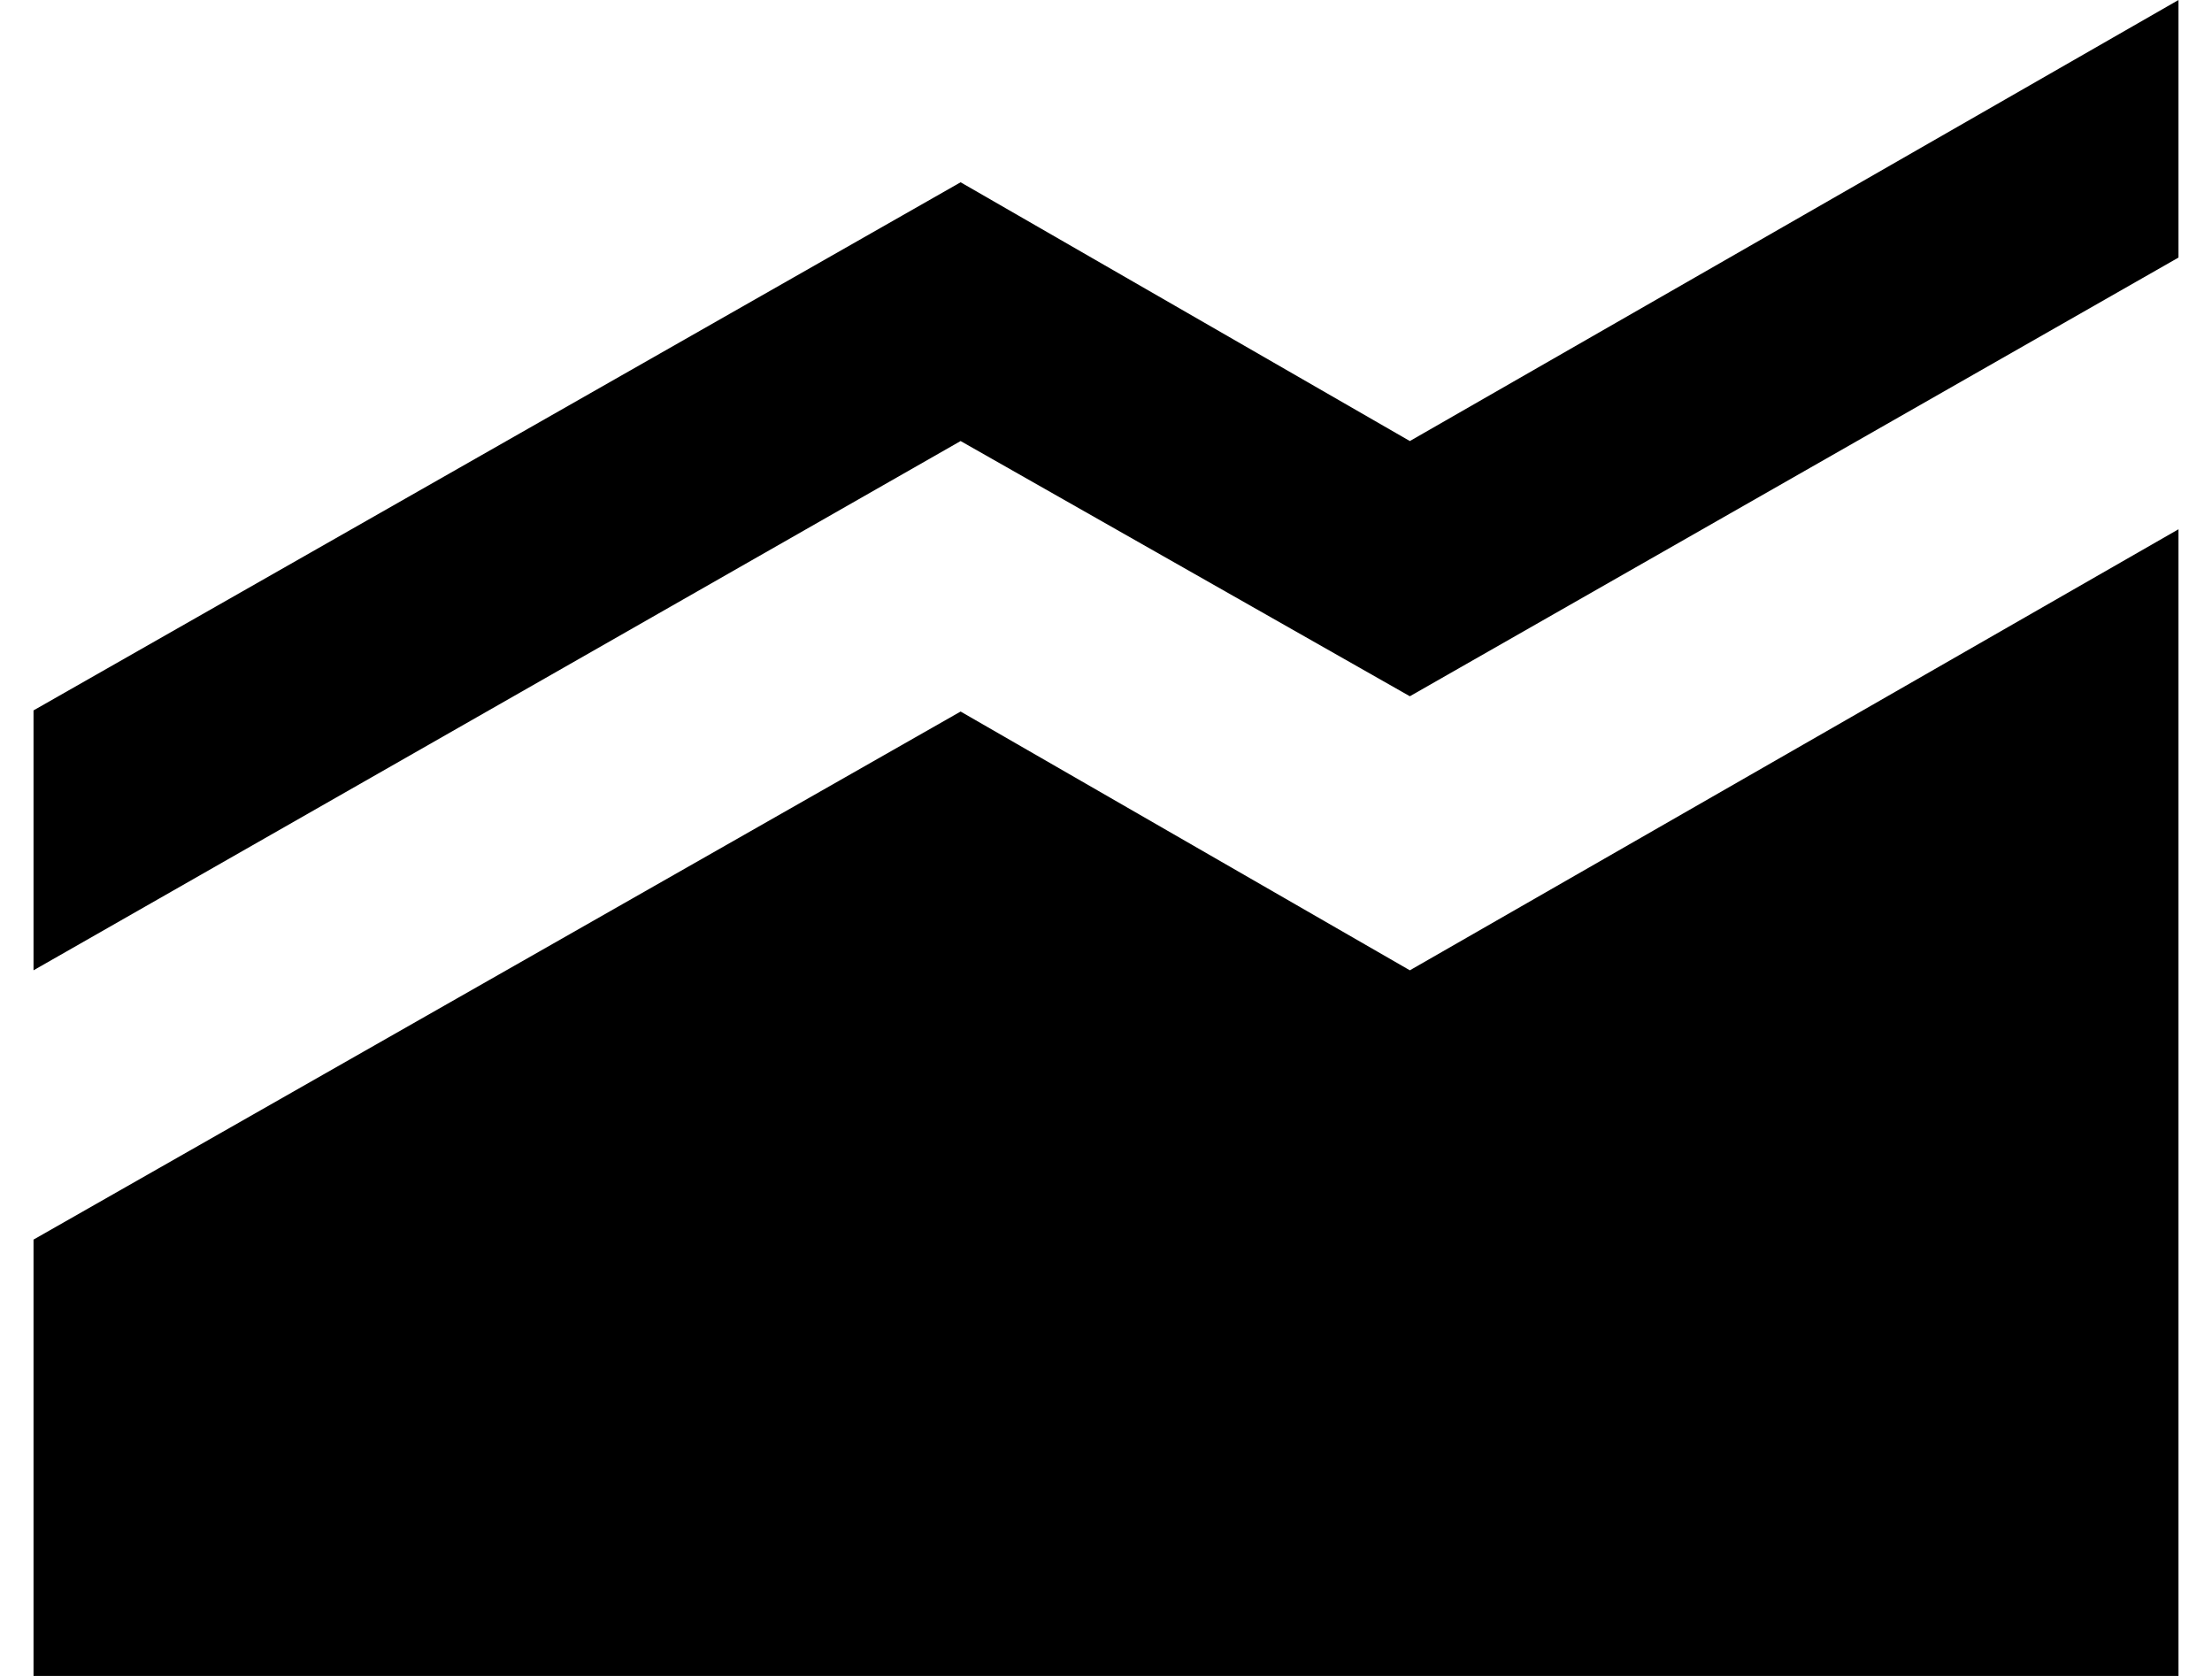
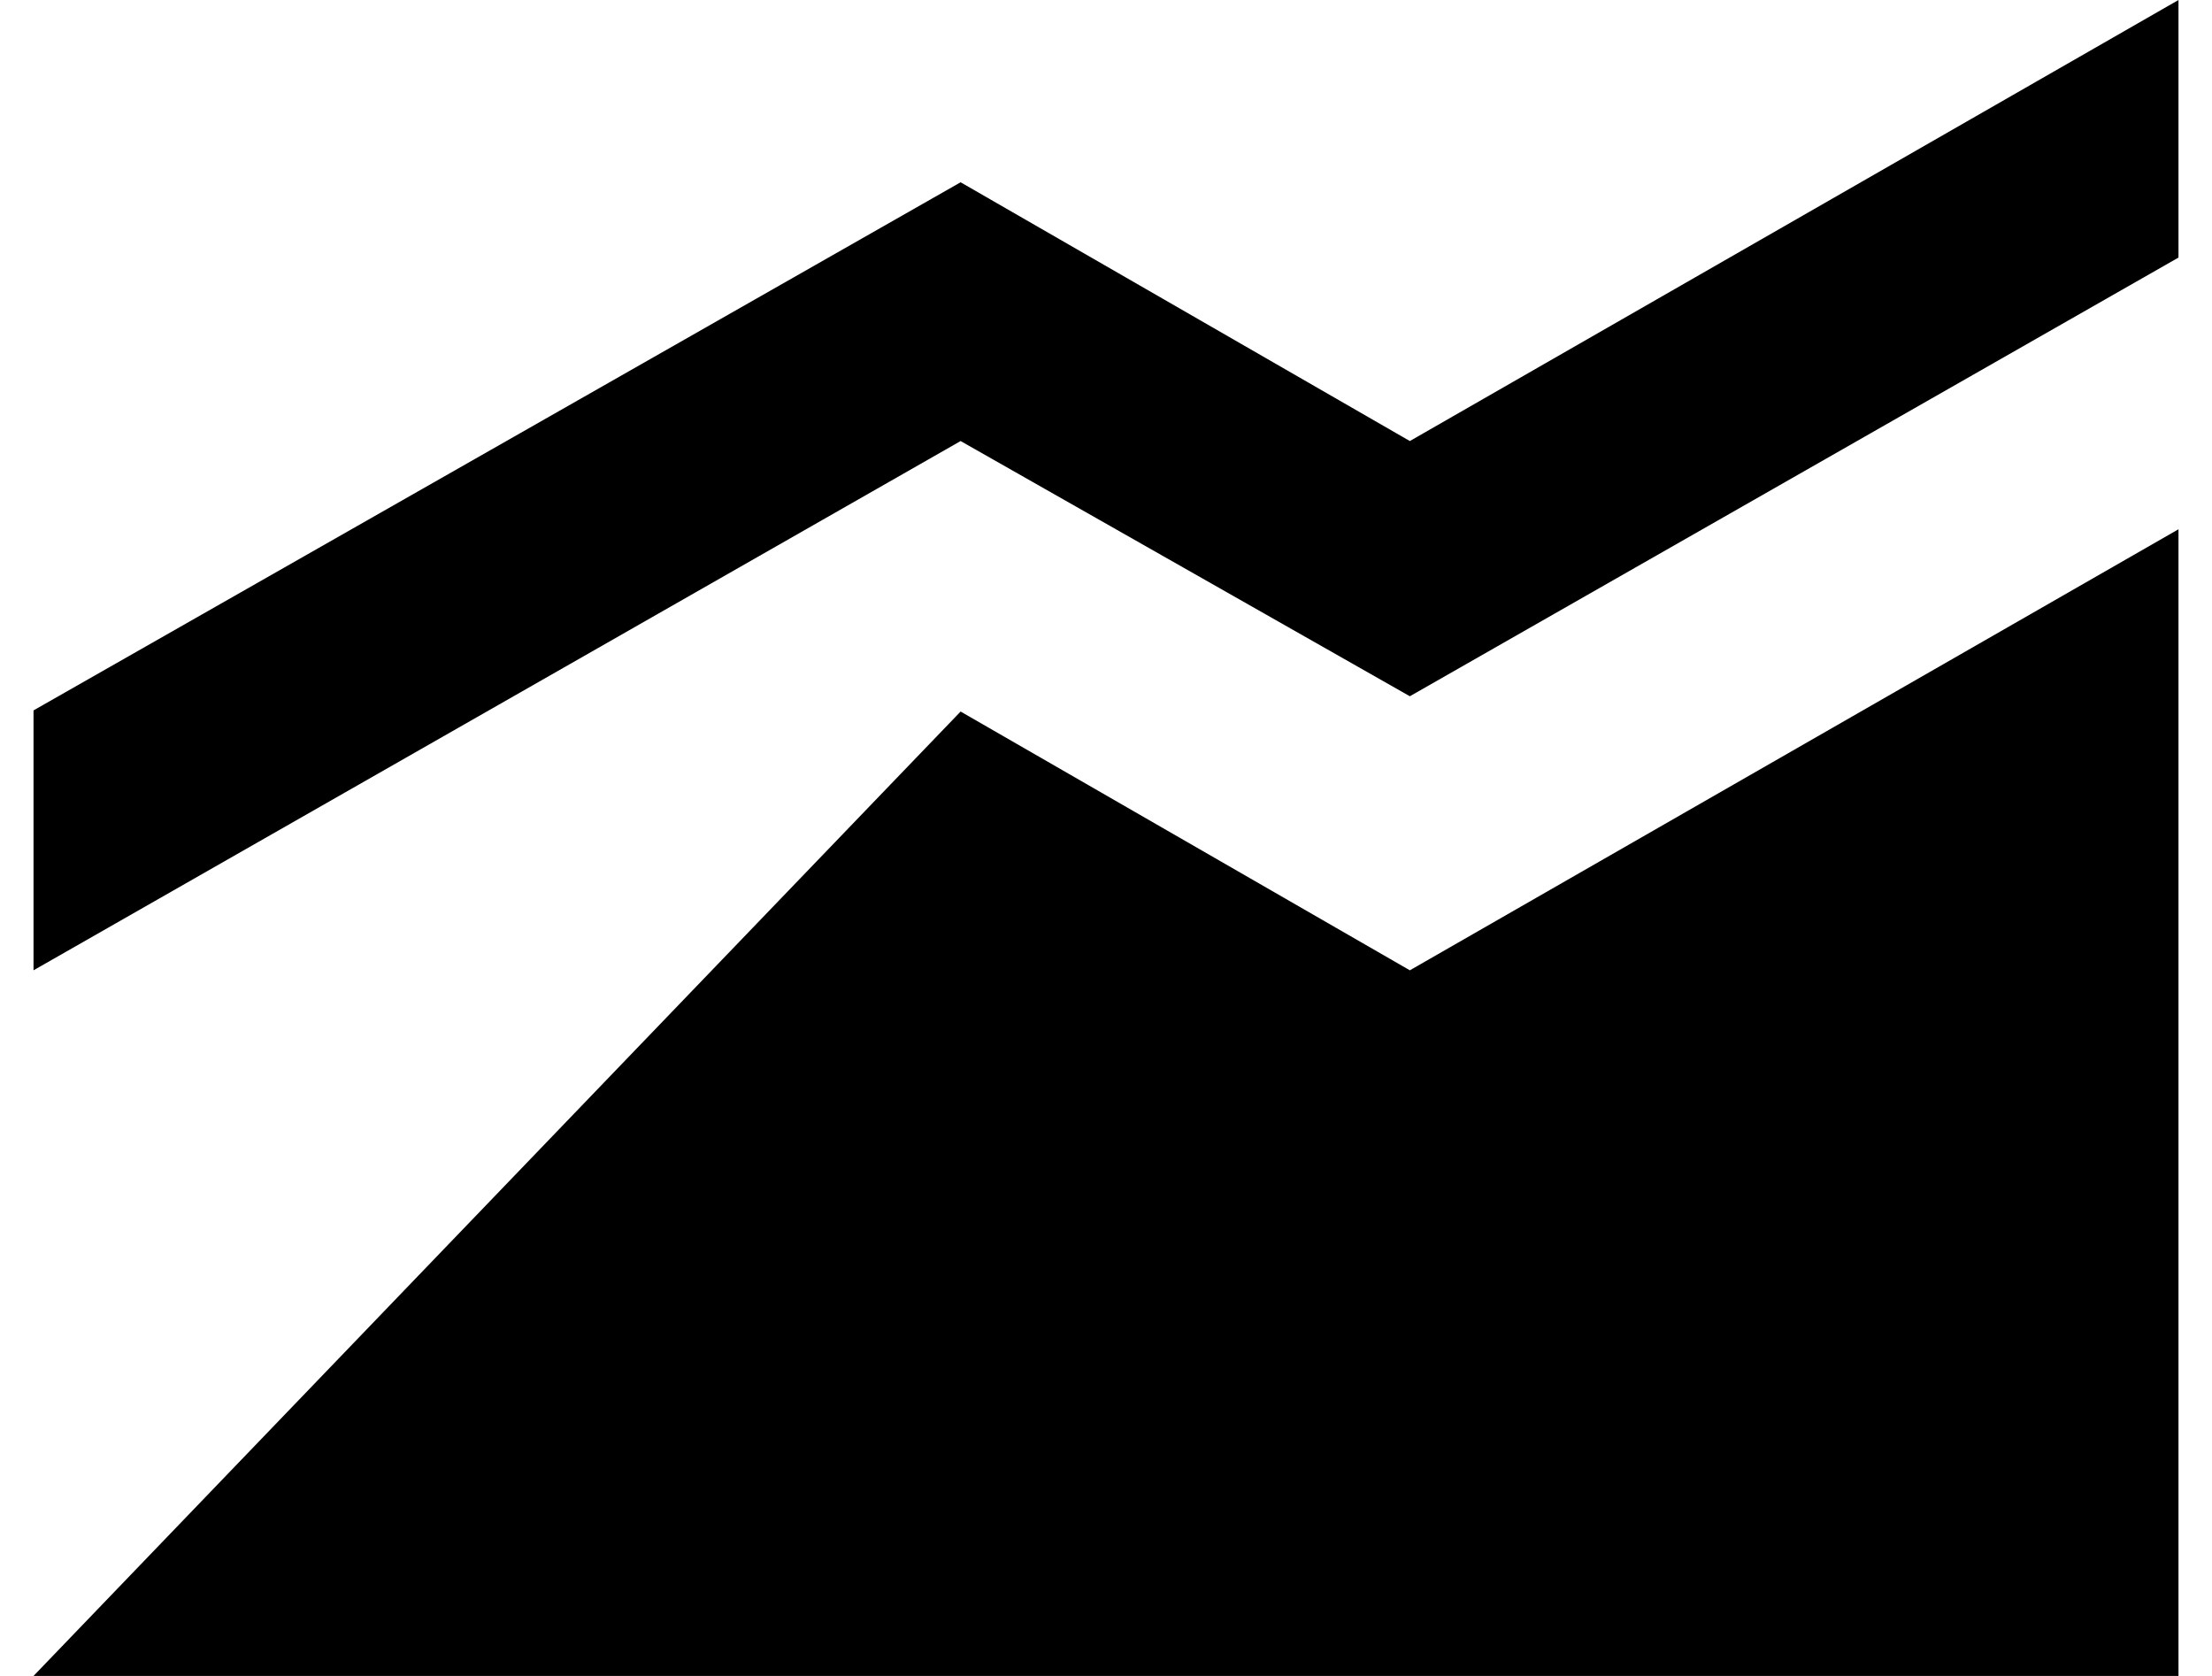
<svg xmlns="http://www.w3.org/2000/svg" width="33" height="25" viewBox="0 0 33 25" fill="none">
-   <path d="M0.5 25V18.491L14.331 10.614L21.033 14.474L32.5 7.895V25H0.5ZM32.5 3.842L21.033 10.386L14.331 6.579L0.5 14.474V10.597L14.331 2.719L21.033 6.579L32.5 0V3.842Z" fill="black" />
+   <path d="M0.5 25L14.331 10.614L21.033 14.474L32.5 7.895V25H0.5ZM32.5 3.842L21.033 10.386L14.331 6.579L0.5 14.474V10.597L14.331 2.719L21.033 6.579L32.5 0V3.842Z" fill="black" />
</svg>